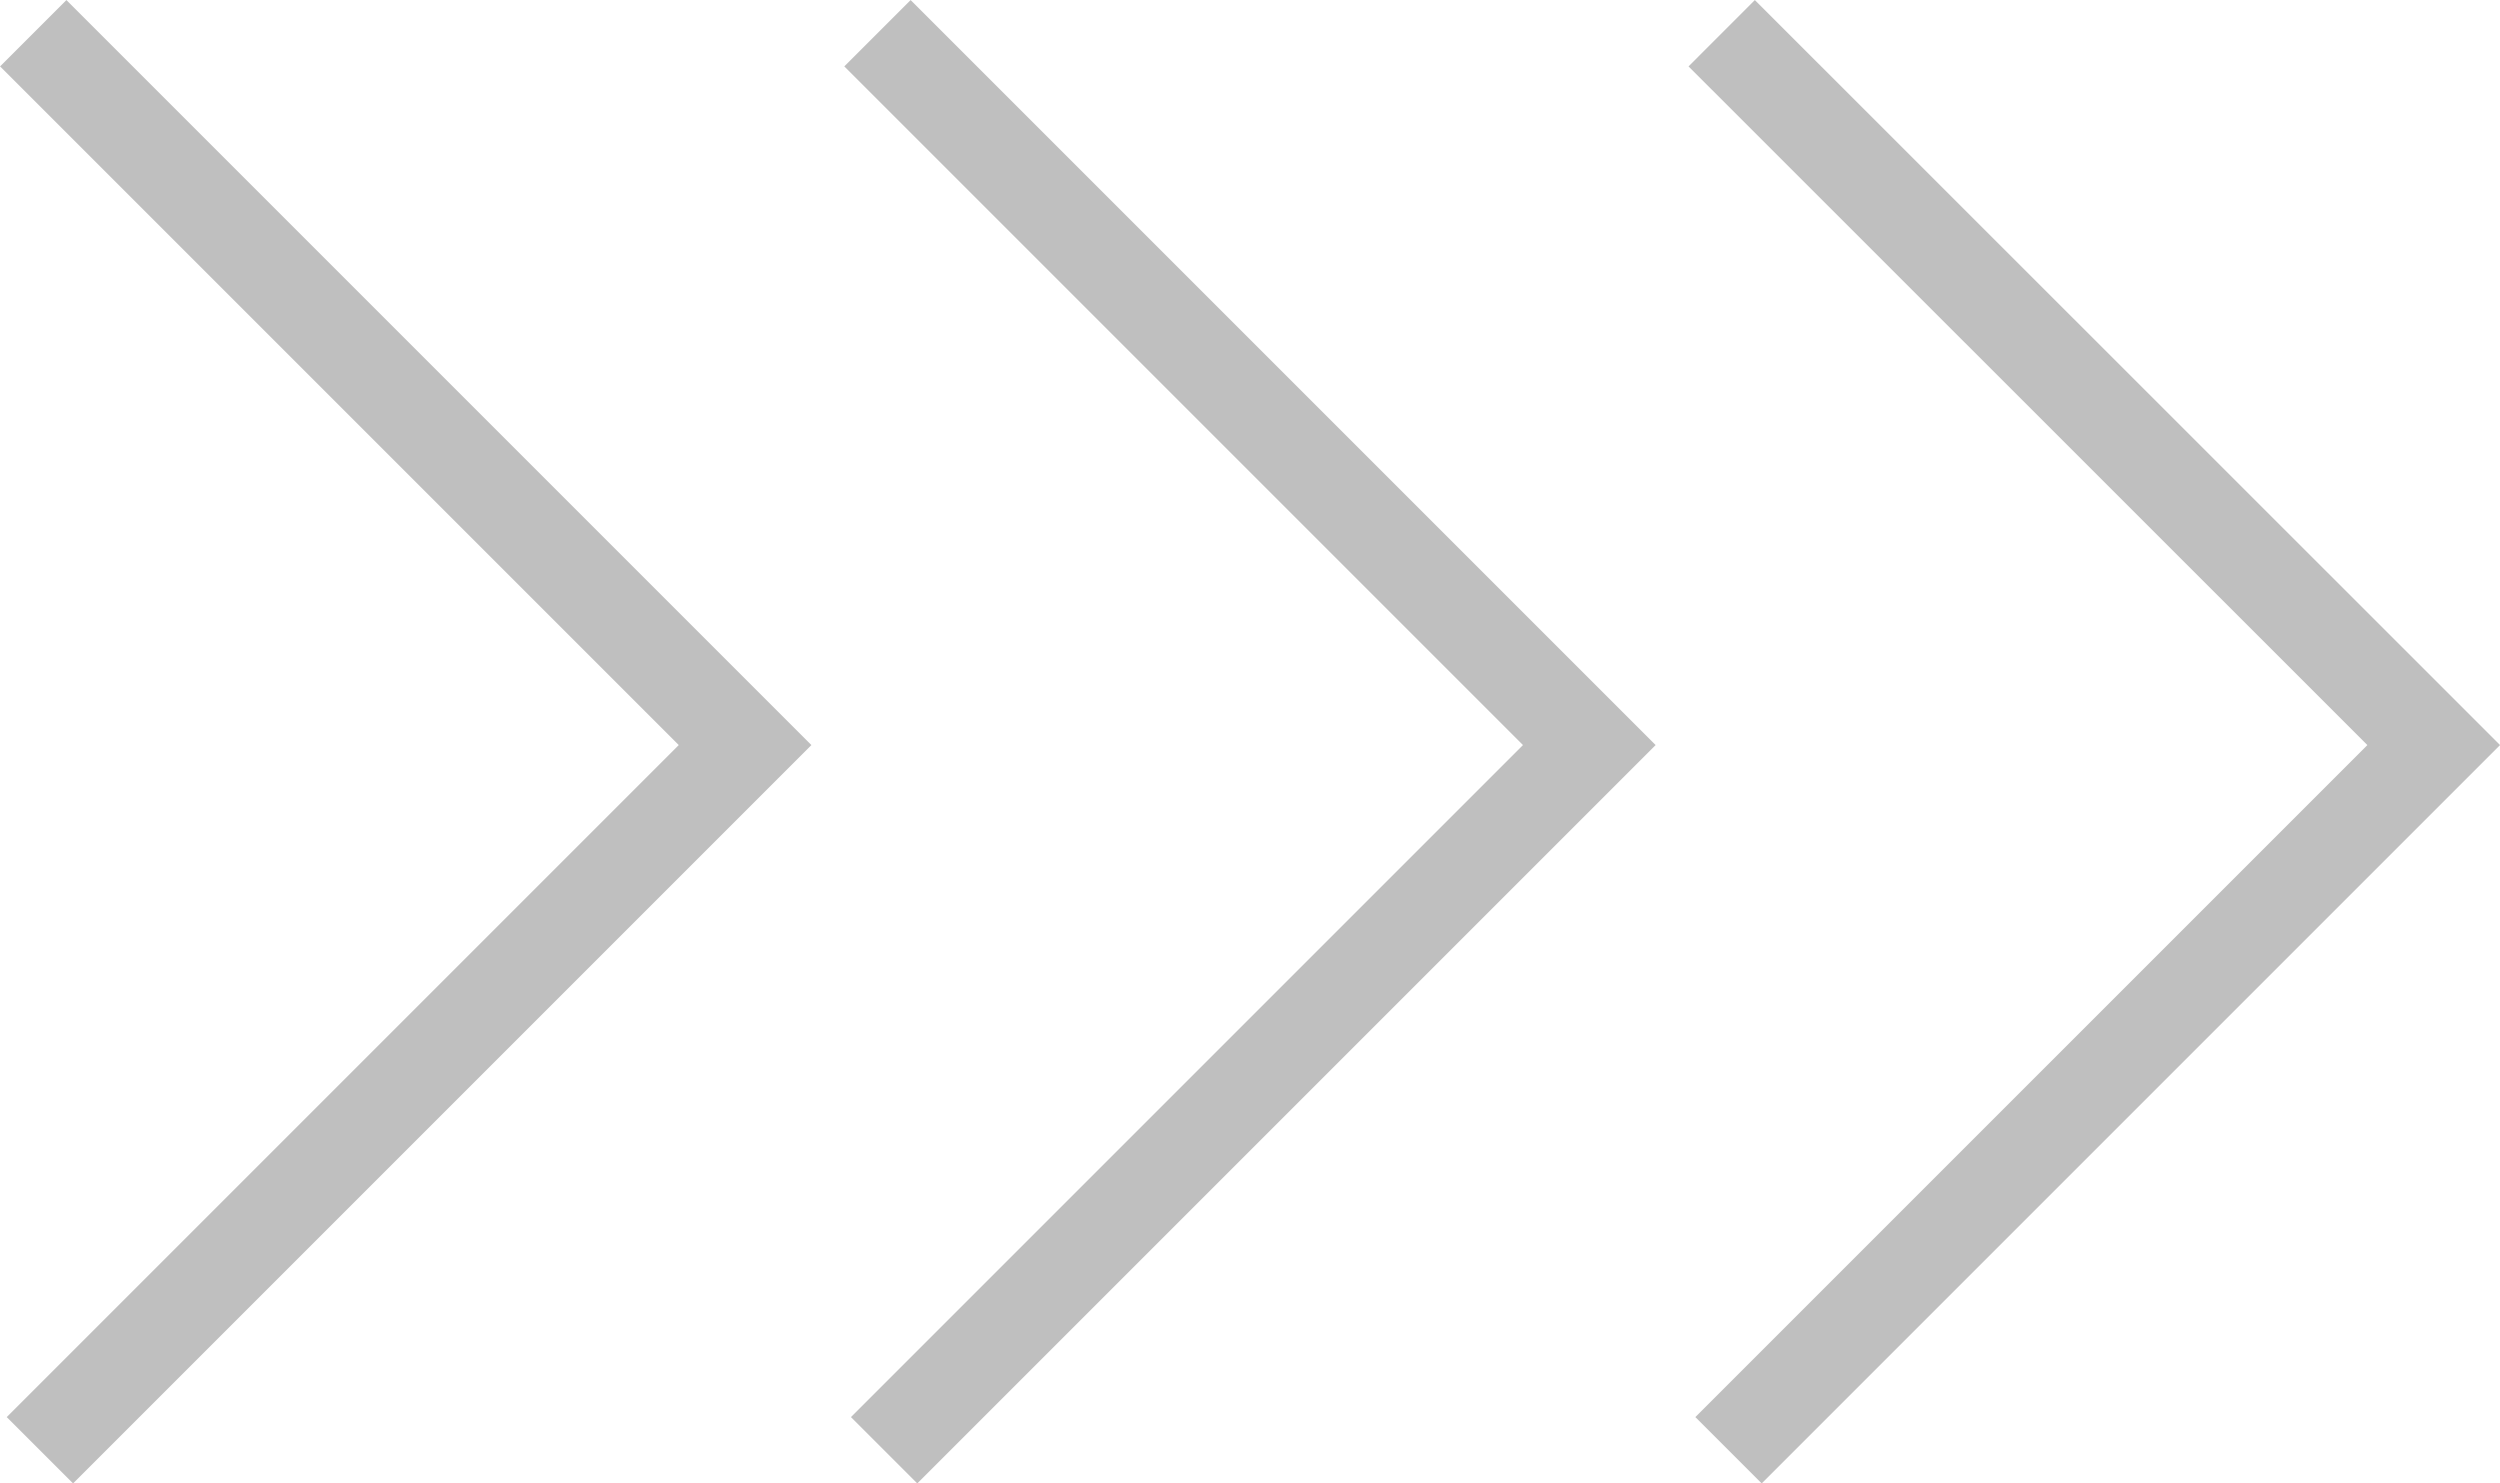
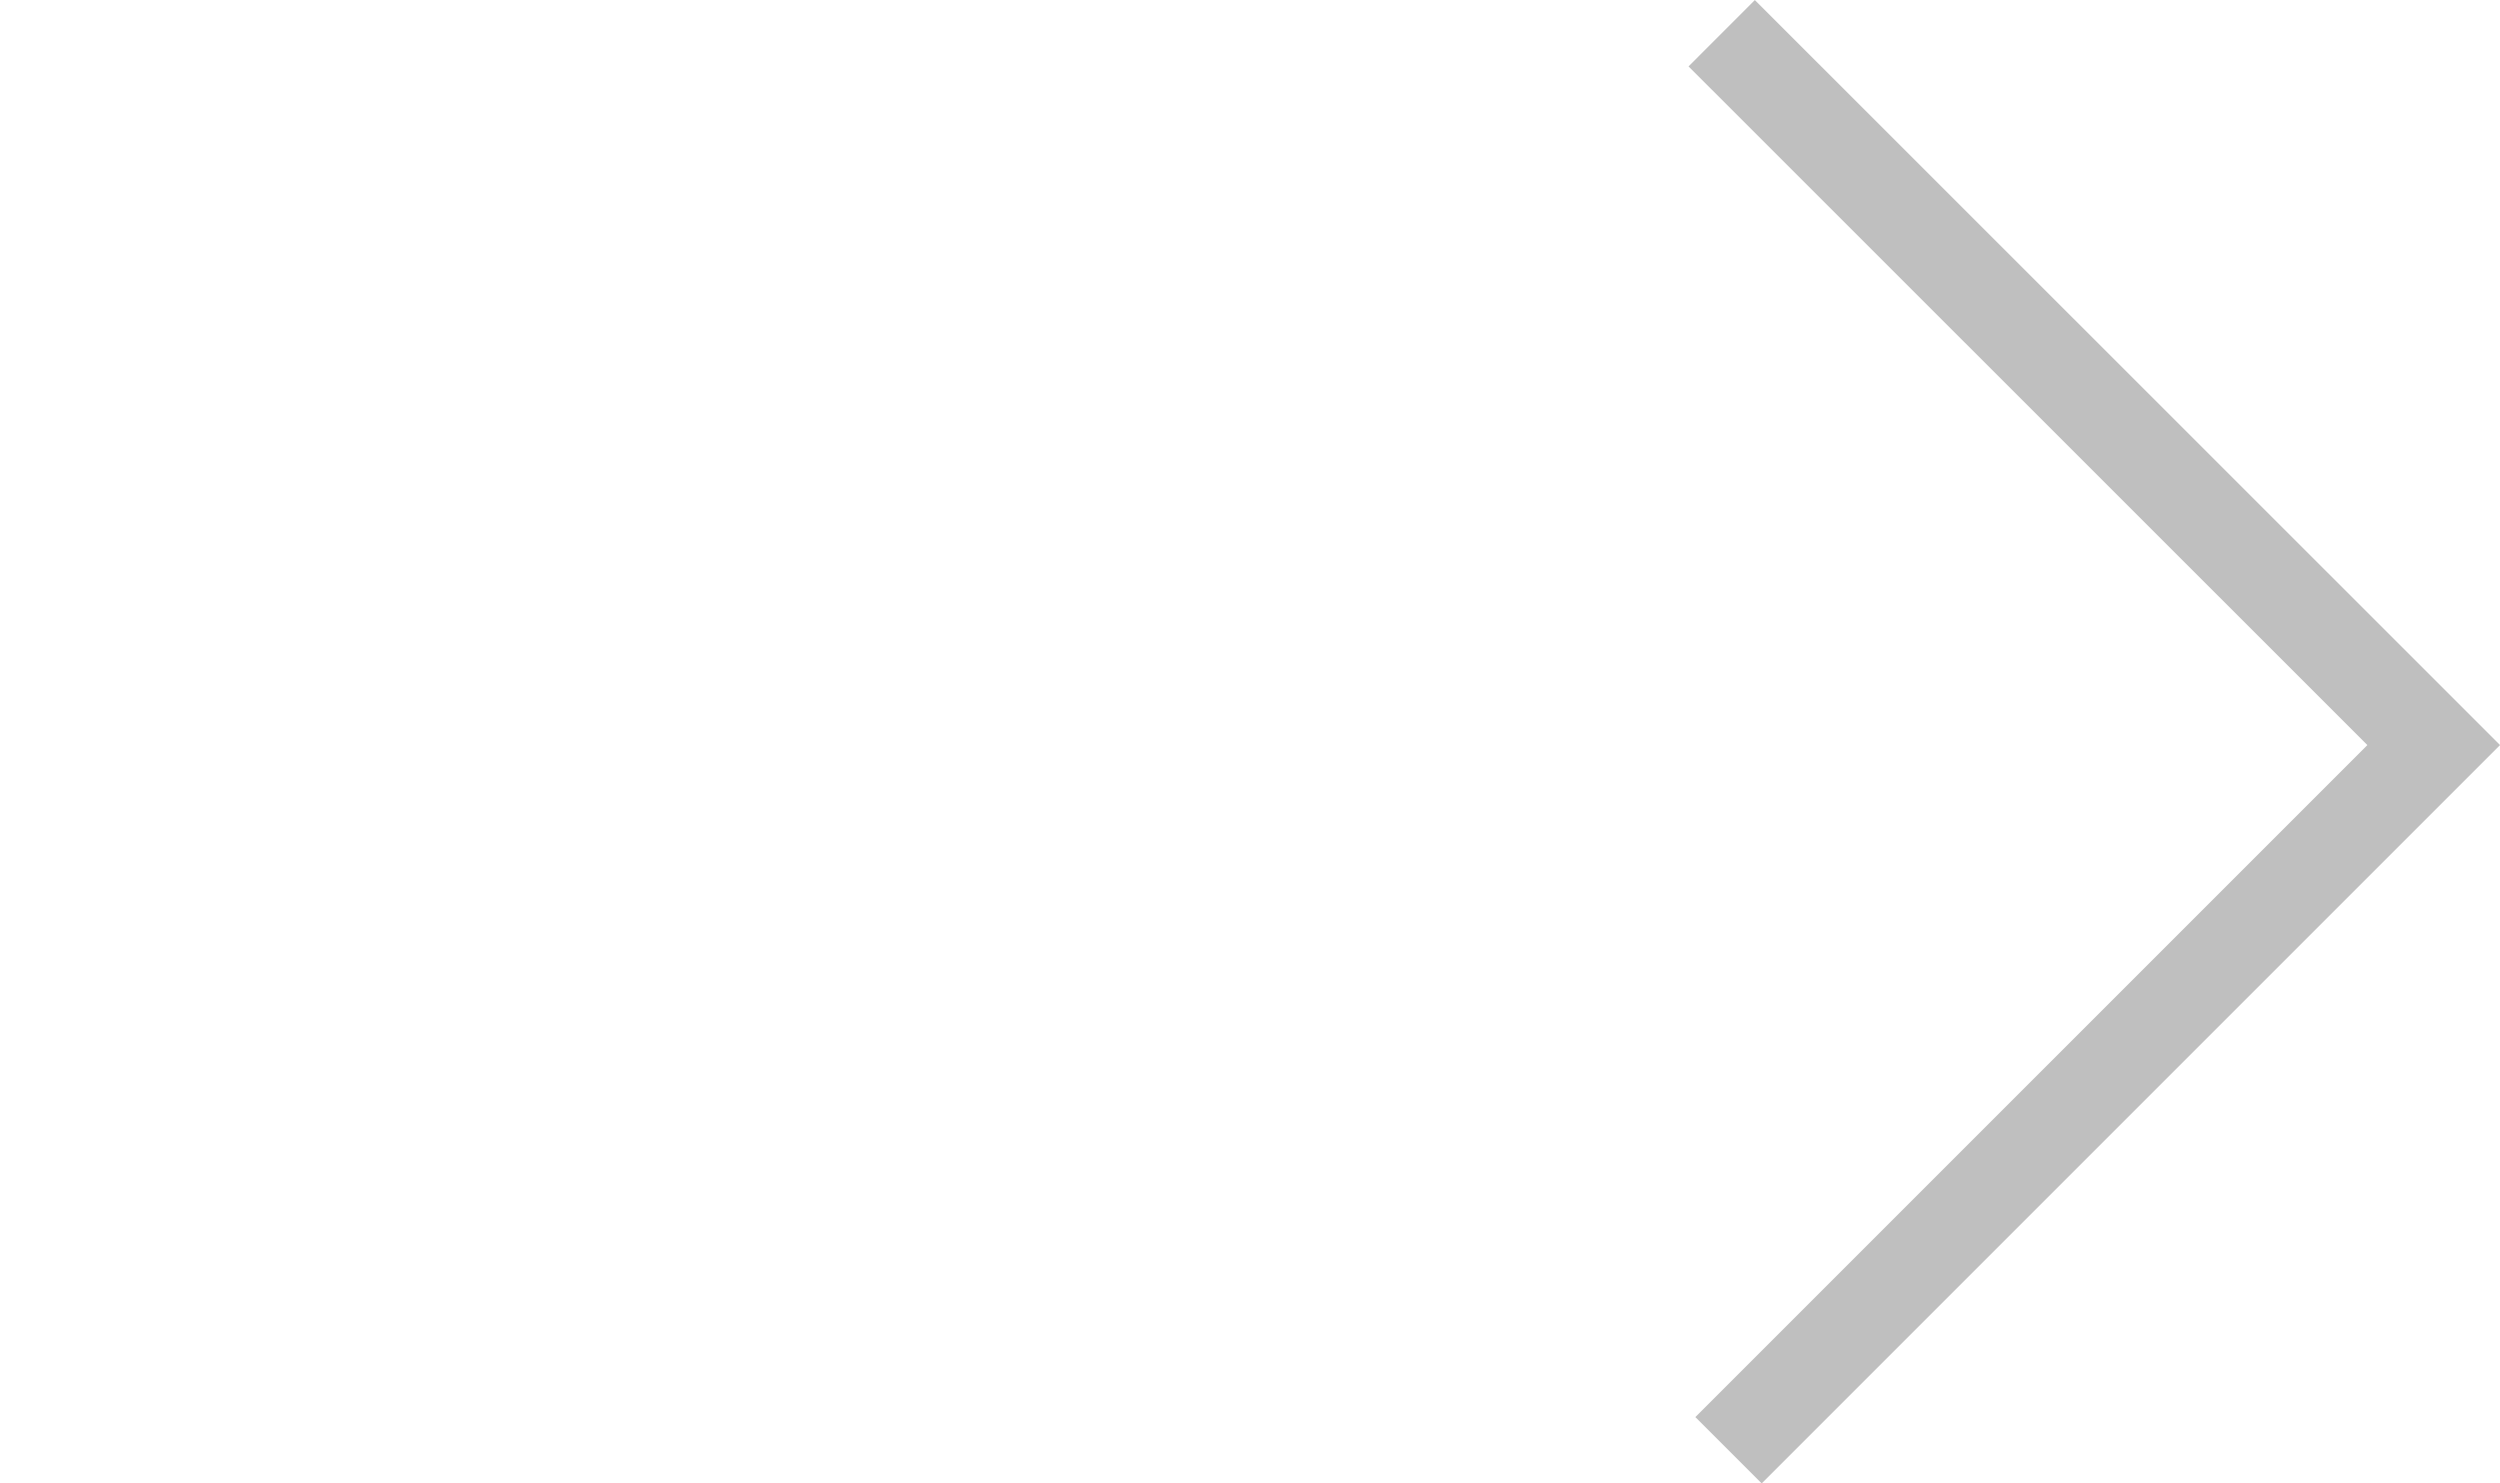
<svg xmlns="http://www.w3.org/2000/svg" id="Ebene_1" viewBox="0 0 135.39 80.33">
  <defs>
    <style>.cls-1{fill:none;stroke:#bfbfbf;stroke-miterlimit:4;stroke-width:5.08px;}</style>
  </defs>
-   <polyline class="cls-1" points="47.88 78.54 86.07 40.35 47.52 1.8" />
-   <polyline class="cls-1" points="2.16 78.54 40.35 40.35 1.8 1.8" />
  <polyline class="cls-1" points="93.61 78.54 131.8 40.35 93.24 1.8" />
</svg>